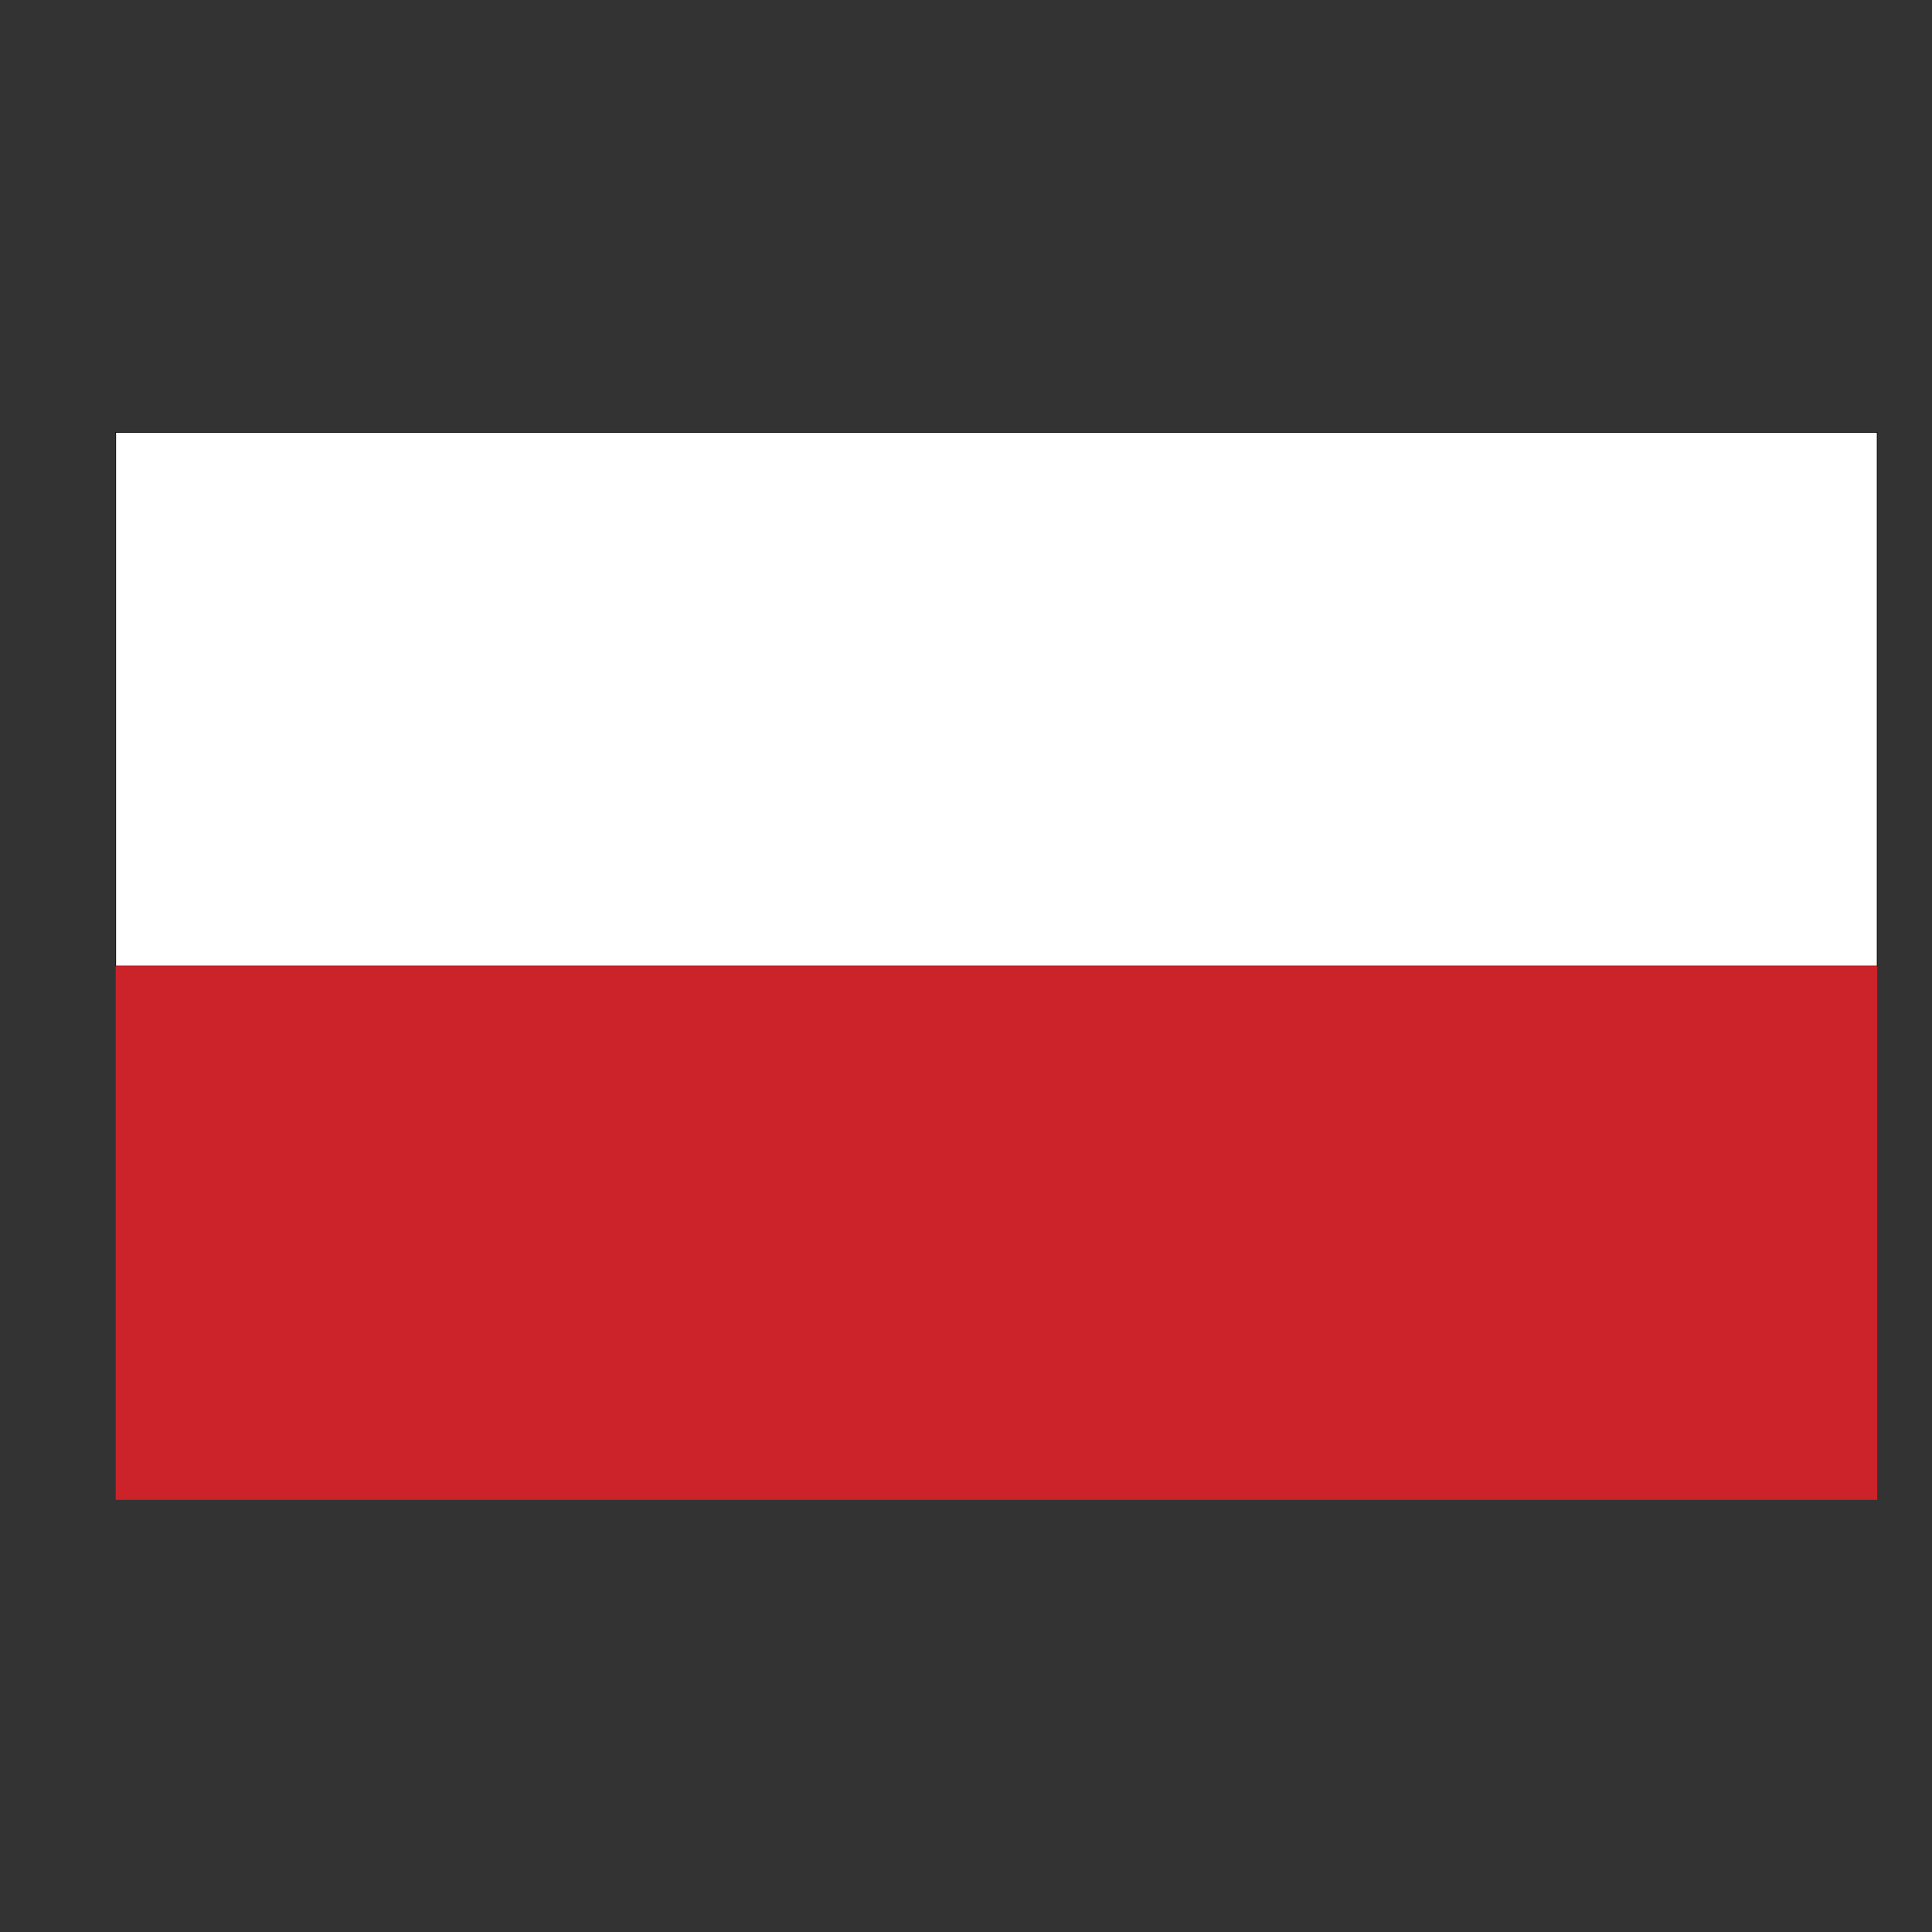
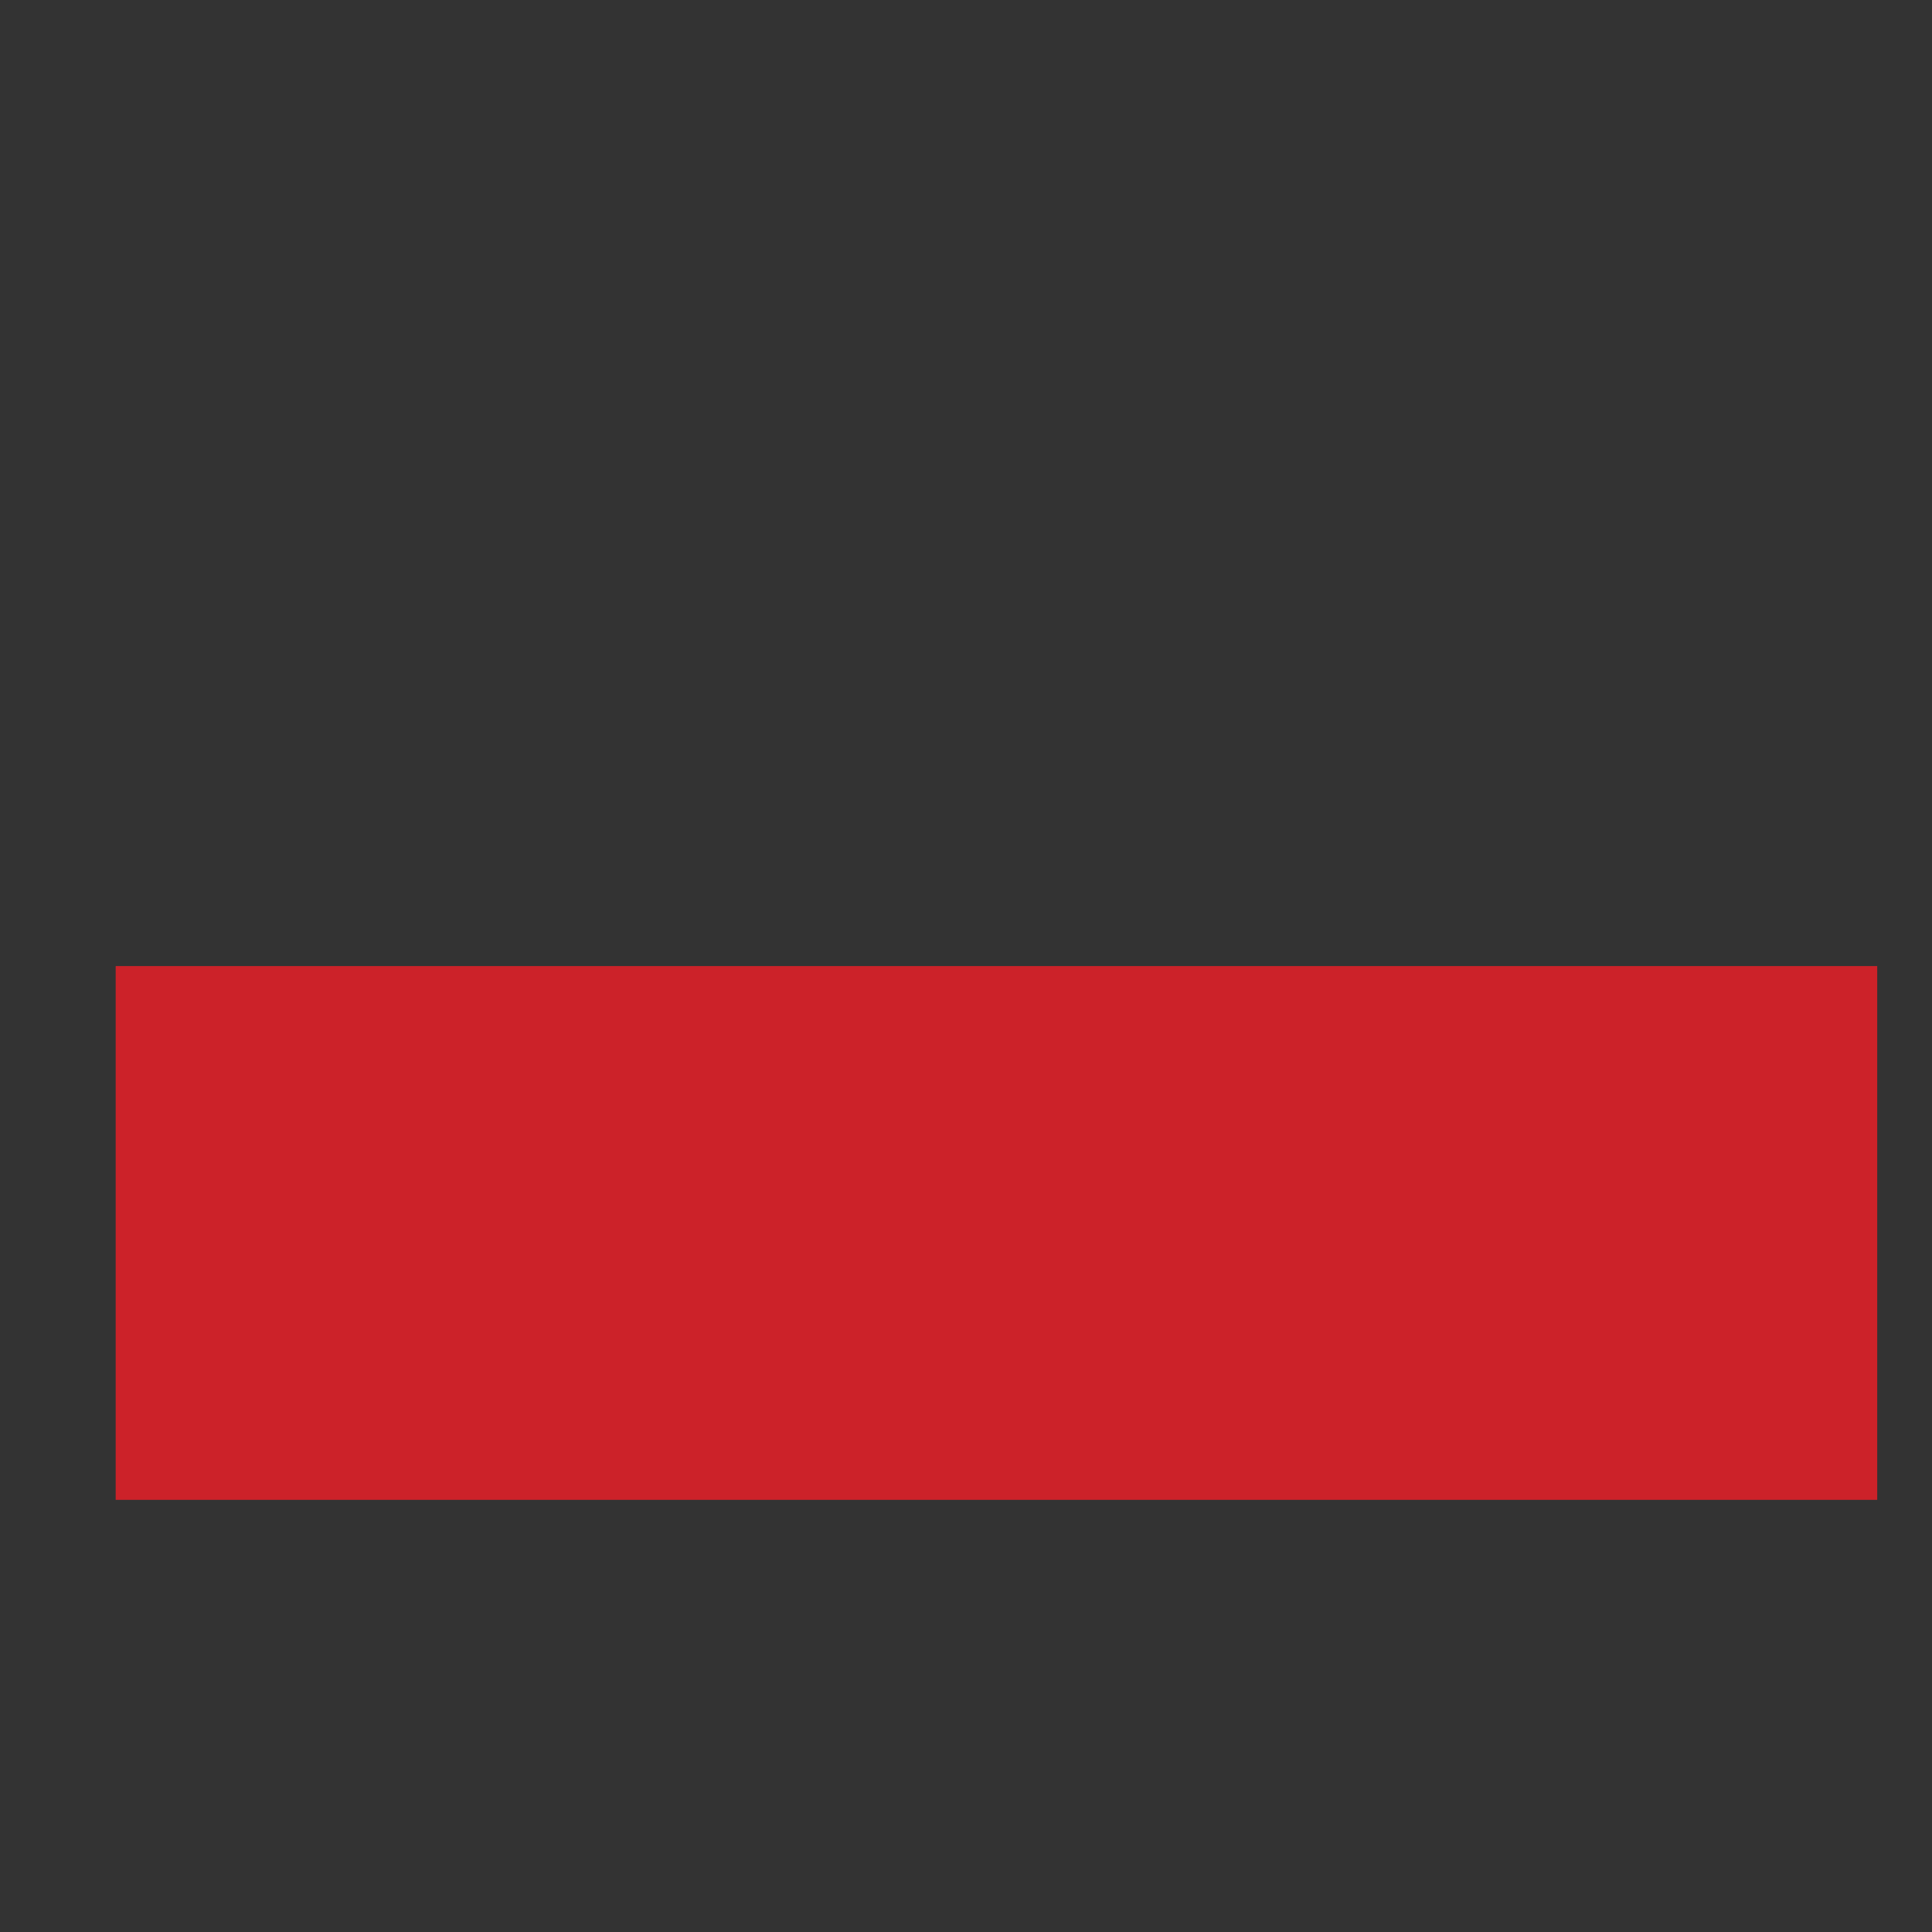
<svg xmlns="http://www.w3.org/2000/svg" version="1.1" id="Warstwa_1" x="0px" y="0px" viewBox="0 0 2500 2500" style="enable-background:new 0 0 2500 2500;" xml:space="preserve">
  <rect x="0" y="0" width="2500" height="2500" fill="#333333" stroke="none" />
  <style type="text/css">
	.st0{fill:#FFFFFF;stroke:#000000;stroke-width:0.969;stroke-miterlimit:10;}
	.st1{fill:#CC2229;}
</style>
-   <rect x="149.7" y="559.4" class="st0" width="2279.4" height="690.7" />
  <rect x="149.7" y="1250.1" class="st1" width="2279.4" height="690.7" />
</svg>